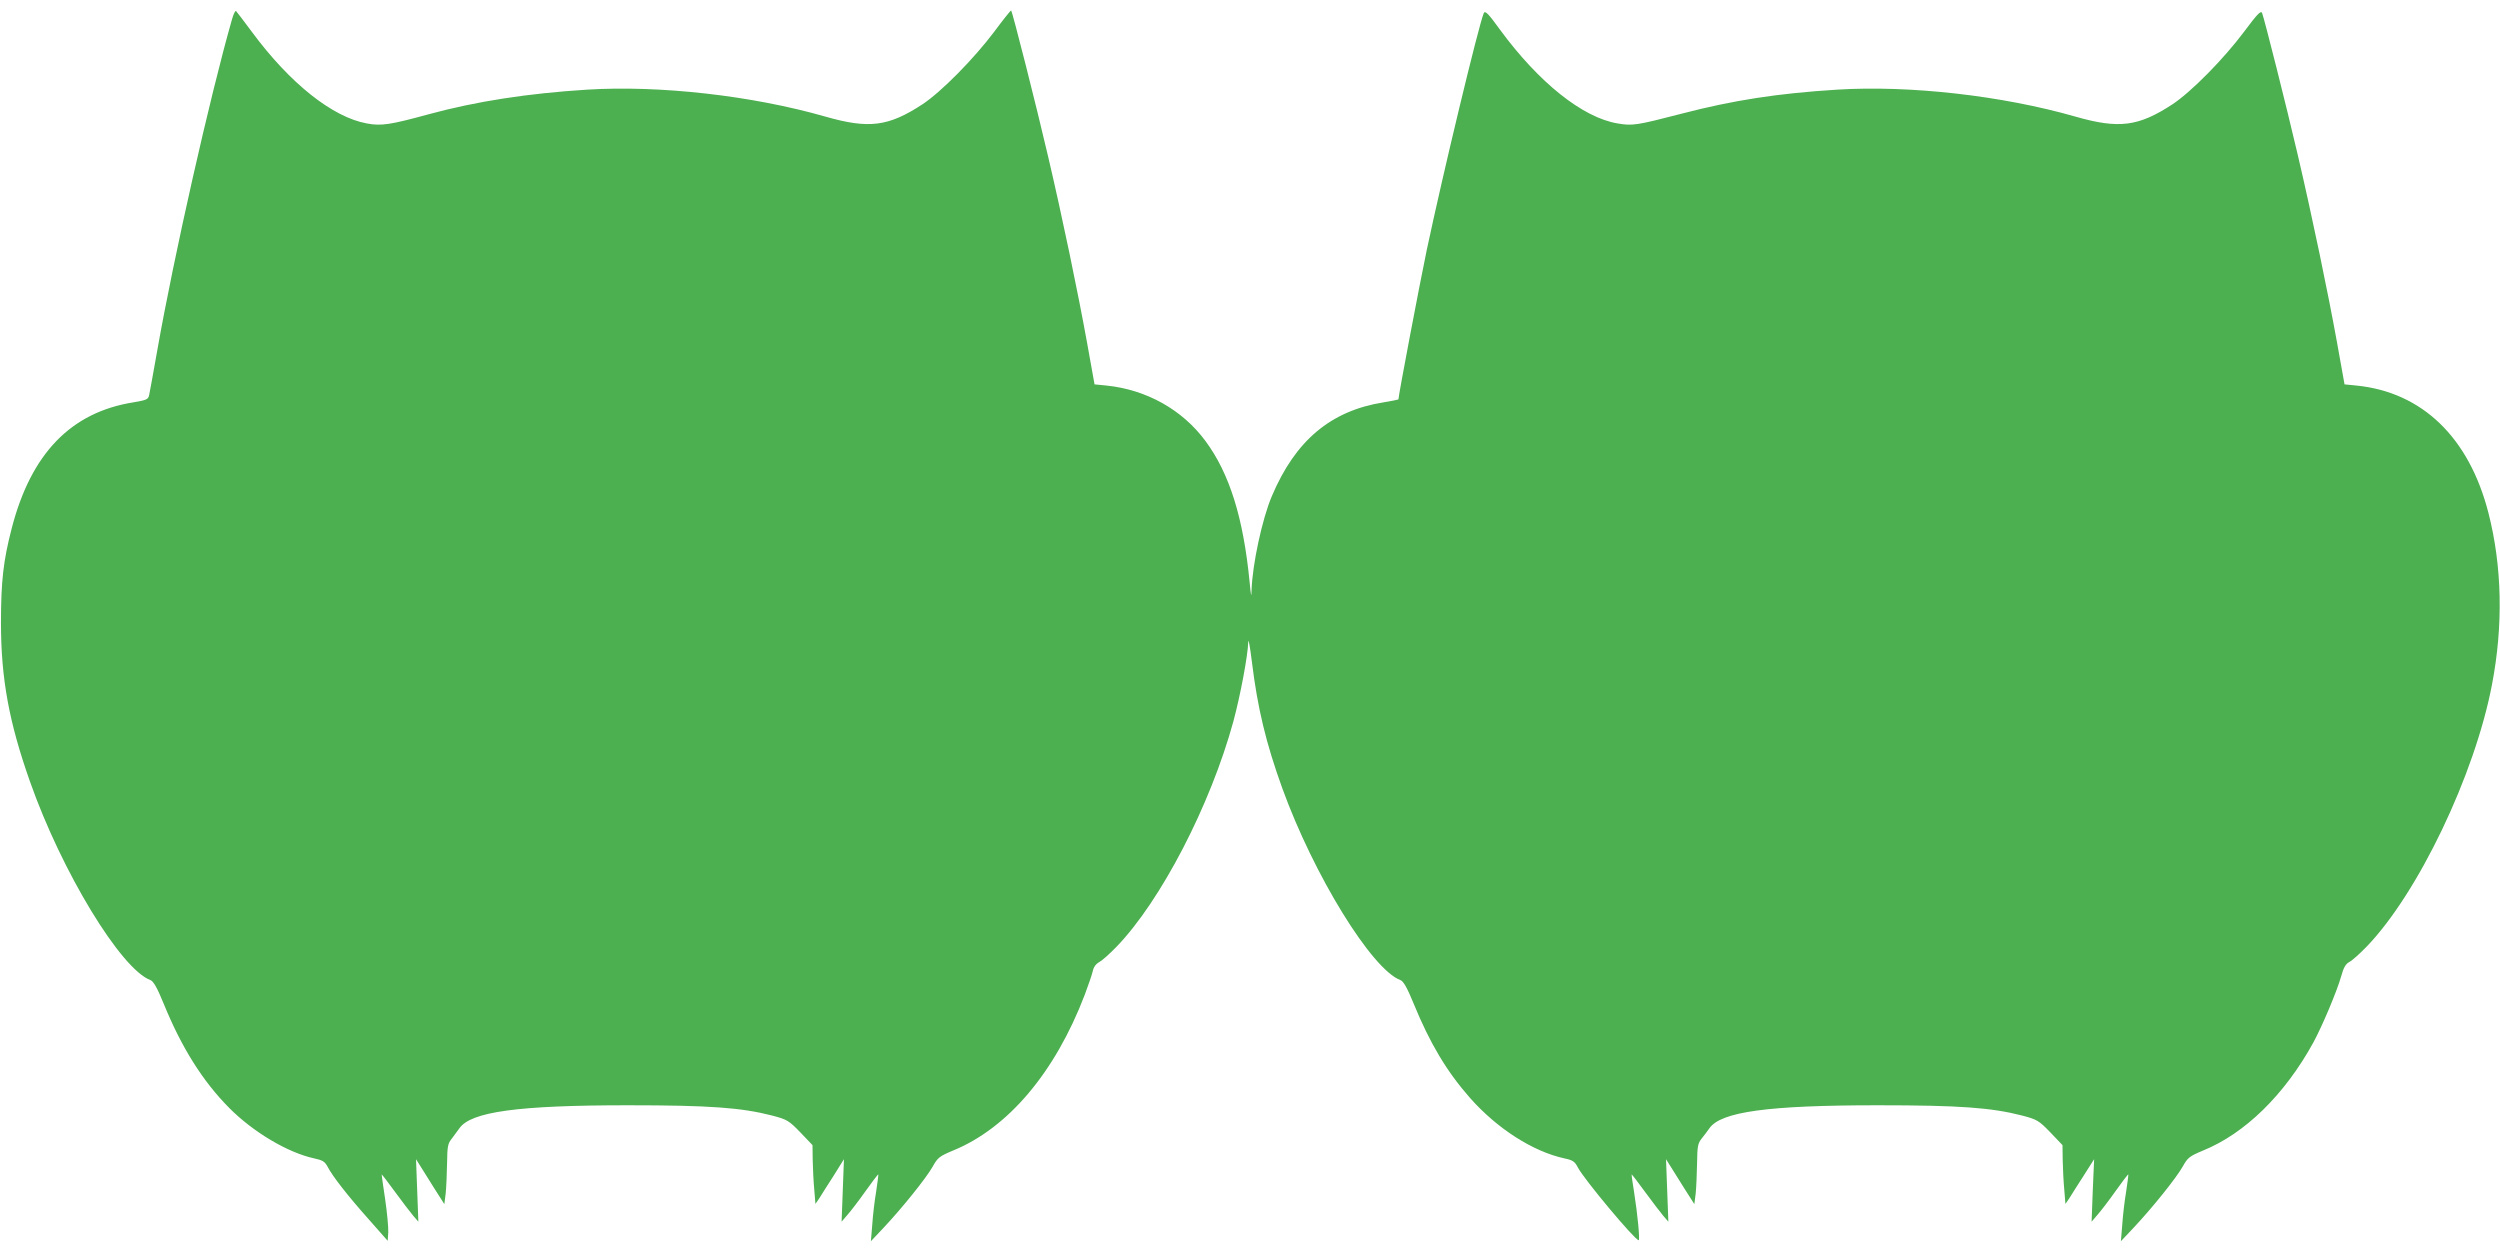
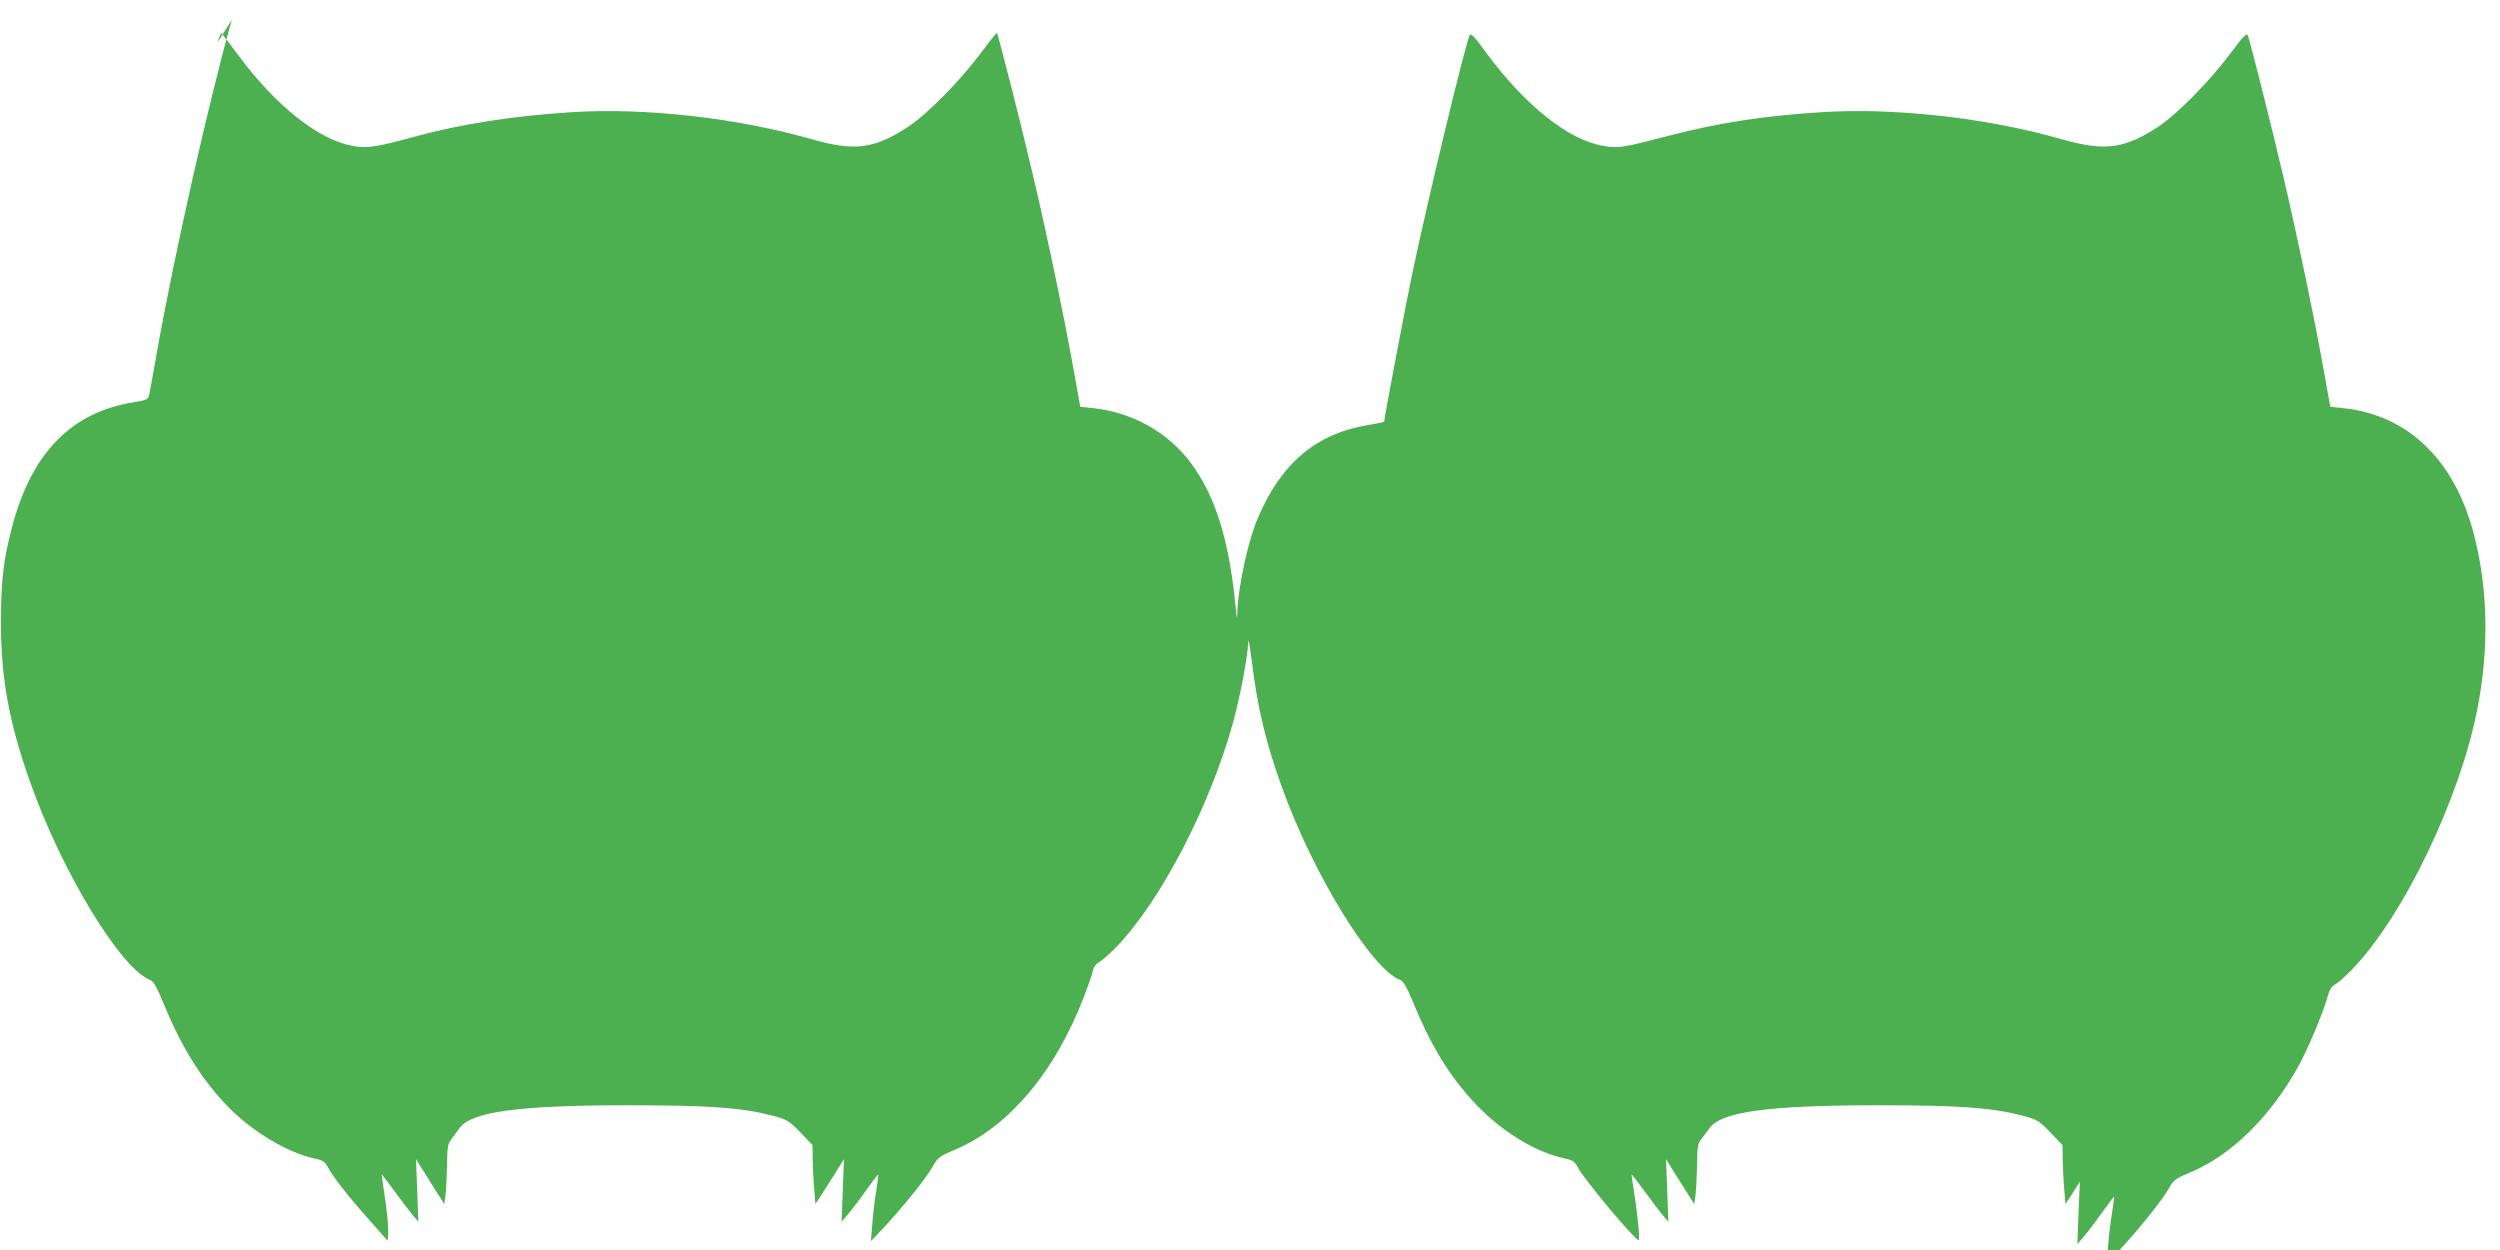
<svg xmlns="http://www.w3.org/2000/svg" version="1.0" width="1280pt" height="640pt" viewBox="0 0 1280 640" preserveAspectRatio="xMidYMid meet">
  <g transform="translate(0,640) scale(0.1,-0.1)" fill="#4caf50" stroke="none">
-     <path d="M1187 6298 c-112 -392 -298 -1216 -381 -1688 -20 -113 -39 -217 -42 -231 -5 -24 -11 -27 -81 -39 -320 -51 -524 -262 -623 -645 -43 -166 -55 -270 -55 -485 0 -283 41 -508 149 -813 162 -460 465 -959 616 -1015 16 -6 35 -40 69 -123 91 -223 199 -395 335 -532 122 -123 300 -229 435 -258 42 -9 54 -16 68 -42 25 -49 104 -150 211 -270 l97 -110 3 44 c1 24 -6 100 -16 169 -11 69 -18 126 -18 127 1 1 32 -39 69 -90 37 -51 79 -105 93 -122 l26 -30 -6 160 -6 160 22 -35 c12 -19 45 -71 72 -115 l51 -80 7 55 c3 30 6 99 7 154 1 86 4 102 24 126 12 16 30 40 39 53 59 85 300 118 863 118 420 0 581 -12 740 -53 75 -20 84 -25 143 -86 l62 -65 1 -76 c1 -42 4 -110 8 -151 l6 -74 20 29 c10 17 43 68 73 115 l53 85 -6 -160 -6 -160 30 35 c17 19 59 74 93 122 34 48 63 86 65 85 1 -2 -4 -41 -11 -87 -8 -47 -17 -123 -20 -170 l-7 -85 66 70 c94 100 218 254 251 313 25 45 34 52 103 81 282 115 523 400 675 798 18 48 37 103 41 121 4 20 16 37 33 46 15 8 54 43 88 78 228 236 482 727 599 1155 36 134 74 336 76 406 1 23 9 -24 19 -104 29 -236 72 -414 155 -644 162 -447 459 -929 605 -983 16 -6 35 -40 69 -123 82 -200 168 -345 288 -481 139 -157 322 -274 483 -309 43 -9 53 -16 69 -47 32 -61 292 -372 311 -372 7 0 -5 130 -24 250 -8 47 -13 86 -12 87 1 1 32 -39 69 -90 37 -51 79 -105 93 -122 l26 -30 -6 160 -6 160 22 -35 c12 -19 45 -71 72 -115 l51 -80 7 55 c3 30 6 99 7 154 1 86 4 102 23 126 13 16 31 40 40 53 59 85 300 118 863 118 420 0 581 -12 740 -53 75 -20 84 -25 143 -86 l62 -65 1 -76 c1 -42 4 -110 8 -151 l6 -74 20 29 c10 17 43 68 73 115 l54 85 -7 -160 -6 -160 30 35 c17 19 59 74 93 122 34 48 63 86 65 85 1 -2 -4 -41 -11 -87 -8 -47 -17 -123 -20 -170 l-7 -85 66 70 c94 100 218 254 251 313 25 45 34 52 103 81 215 87 418 286 564 551 47 86 123 267 144 342 12 44 23 63 42 73 14 7 53 42 87 77 264 273 555 881 643 1343 58 302 52 604 -18 878 -99 387 -339 619 -676 653 l-61 6 -38 212 c-47 260 -127 644 -201 961 -59 253 -171 697 -183 728 -6 15 -24 -4 -92 -95 -103 -138 -270 -308 -367 -372 -174 -114 -274 -127 -497 -63 -377 108 -850 161 -1220 138 -304 -19 -531 -54 -796 -123 -231 -60 -252 -63 -328 -50 -179 30 -403 209 -602 480 -60 83 -76 99 -83 85 -26 -61 -209 -821 -292 -1213 -34 -162 -145 -745 -145 -765 0 -1 -34 -8 -76 -15 -271 -43 -452 -196 -572 -480 -50 -117 -100 -352 -104 -482 -1 -41 -3 -31 -10 42 -32 329 -103 556 -226 722 -118 160 -302 263 -507 284 l-61 6 -38 212 c-47 260 -127 645 -200 956 -57 246 -182 740 -189 746 -2 2 -41 -47 -87 -109 -103 -137 -270 -307 -367 -371 -174 -114 -274 -127 -497 -63 -377 108 -850 161 -1220 138 -303 -19 -569 -60 -811 -126 -198 -54 -243 -61 -317 -47 -176 32 -394 206 -587 467 -41 55 -78 104 -82 108 -4 5 -14 -15 -22 -45z" />
+     <path d="M1187 6298 c-112 -392 -298 -1216 -381 -1688 -20 -113 -39 -217 -42 -231 -5 -24 -11 -27 -81 -39 -320 -51 -524 -262 -623 -645 -43 -166 -55 -270 -55 -485 0 -283 41 -508 149 -813 162 -460 465 -959 616 -1015 16 -6 35 -40 69 -123 91 -223 199 -395 335 -532 122 -123 300 -229 435 -258 42 -9 54 -16 68 -42 25 -49 104 -150 211 -270 l97 -110 3 44 c1 24 -6 100 -16 169 -11 69 -18 126 -18 127 1 1 32 -39 69 -90 37 -51 79 -105 93 -122 l26 -30 -6 160 -6 160 22 -35 c12 -19 45 -71 72 -115 l51 -80 7 55 c3 30 6 99 7 154 1 86 4 102 24 126 12 16 30 40 39 53 59 85 300 118 863 118 420 0 581 -12 740 -53 75 -20 84 -25 143 -86 l62 -65 1 -76 c1 -42 4 -110 8 -151 l6 -74 20 29 c10 17 43 68 73 115 l53 85 -6 -160 -6 -160 30 35 c17 19 59 74 93 122 34 48 63 86 65 85 1 -2 -4 -41 -11 -87 -8 -47 -17 -123 -20 -170 l-7 -85 66 70 c94 100 218 254 251 313 25 45 34 52 103 81 282 115 523 400 675 798 18 48 37 103 41 121 4 20 16 37 33 46 15 8 54 43 88 78 228 236 482 727 599 1155 36 134 74 336 76 406 1 23 9 -24 19 -104 29 -236 72 -414 155 -644 162 -447 459 -929 605 -983 16 -6 35 -40 69 -123 82 -200 168 -345 288 -481 139 -157 322 -274 483 -309 43 -9 53 -16 69 -47 32 -61 292 -372 311 -372 7 0 -5 130 -24 250 -8 47 -13 86 -12 87 1 1 32 -39 69 -90 37 -51 79 -105 93 -122 l26 -30 -6 160 -6 160 22 -35 c12 -19 45 -71 72 -115 l51 -80 7 55 c3 30 6 99 7 154 1 86 4 102 23 126 13 16 31 40 40 53 59 85 300 118 863 118 420 0 581 -12 740 -53 75 -20 84 -25 143 -86 l62 -65 1 -76 c1 -42 4 -110 8 -151 l6 -74 20 29 l54 85 -7 -160 -6 -160 30 35 c17 19 59 74 93 122 34 48 63 86 65 85 1 -2 -4 -41 -11 -87 -8 -47 -17 -123 -20 -170 l-7 -85 66 70 c94 100 218 254 251 313 25 45 34 52 103 81 215 87 418 286 564 551 47 86 123 267 144 342 12 44 23 63 42 73 14 7 53 42 87 77 264 273 555 881 643 1343 58 302 52 604 -18 878 -99 387 -339 619 -676 653 l-61 6 -38 212 c-47 260 -127 644 -201 961 -59 253 -171 697 -183 728 -6 15 -24 -4 -92 -95 -103 -138 -270 -308 -367 -372 -174 -114 -274 -127 -497 -63 -377 108 -850 161 -1220 138 -304 -19 -531 -54 -796 -123 -231 -60 -252 -63 -328 -50 -179 30 -403 209 -602 480 -60 83 -76 99 -83 85 -26 -61 -209 -821 -292 -1213 -34 -162 -145 -745 -145 -765 0 -1 -34 -8 -76 -15 -271 -43 -452 -196 -572 -480 -50 -117 -100 -352 -104 -482 -1 -41 -3 -31 -10 42 -32 329 -103 556 -226 722 -118 160 -302 263 -507 284 l-61 6 -38 212 c-47 260 -127 645 -200 956 -57 246 -182 740 -189 746 -2 2 -41 -47 -87 -109 -103 -137 -270 -307 -367 -371 -174 -114 -274 -127 -497 -63 -377 108 -850 161 -1220 138 -303 -19 -569 -60 -811 -126 -198 -54 -243 -61 -317 -47 -176 32 -394 206 -587 467 -41 55 -78 104 -82 108 -4 5 -14 -15 -22 -45z" />
  </g>
</svg>